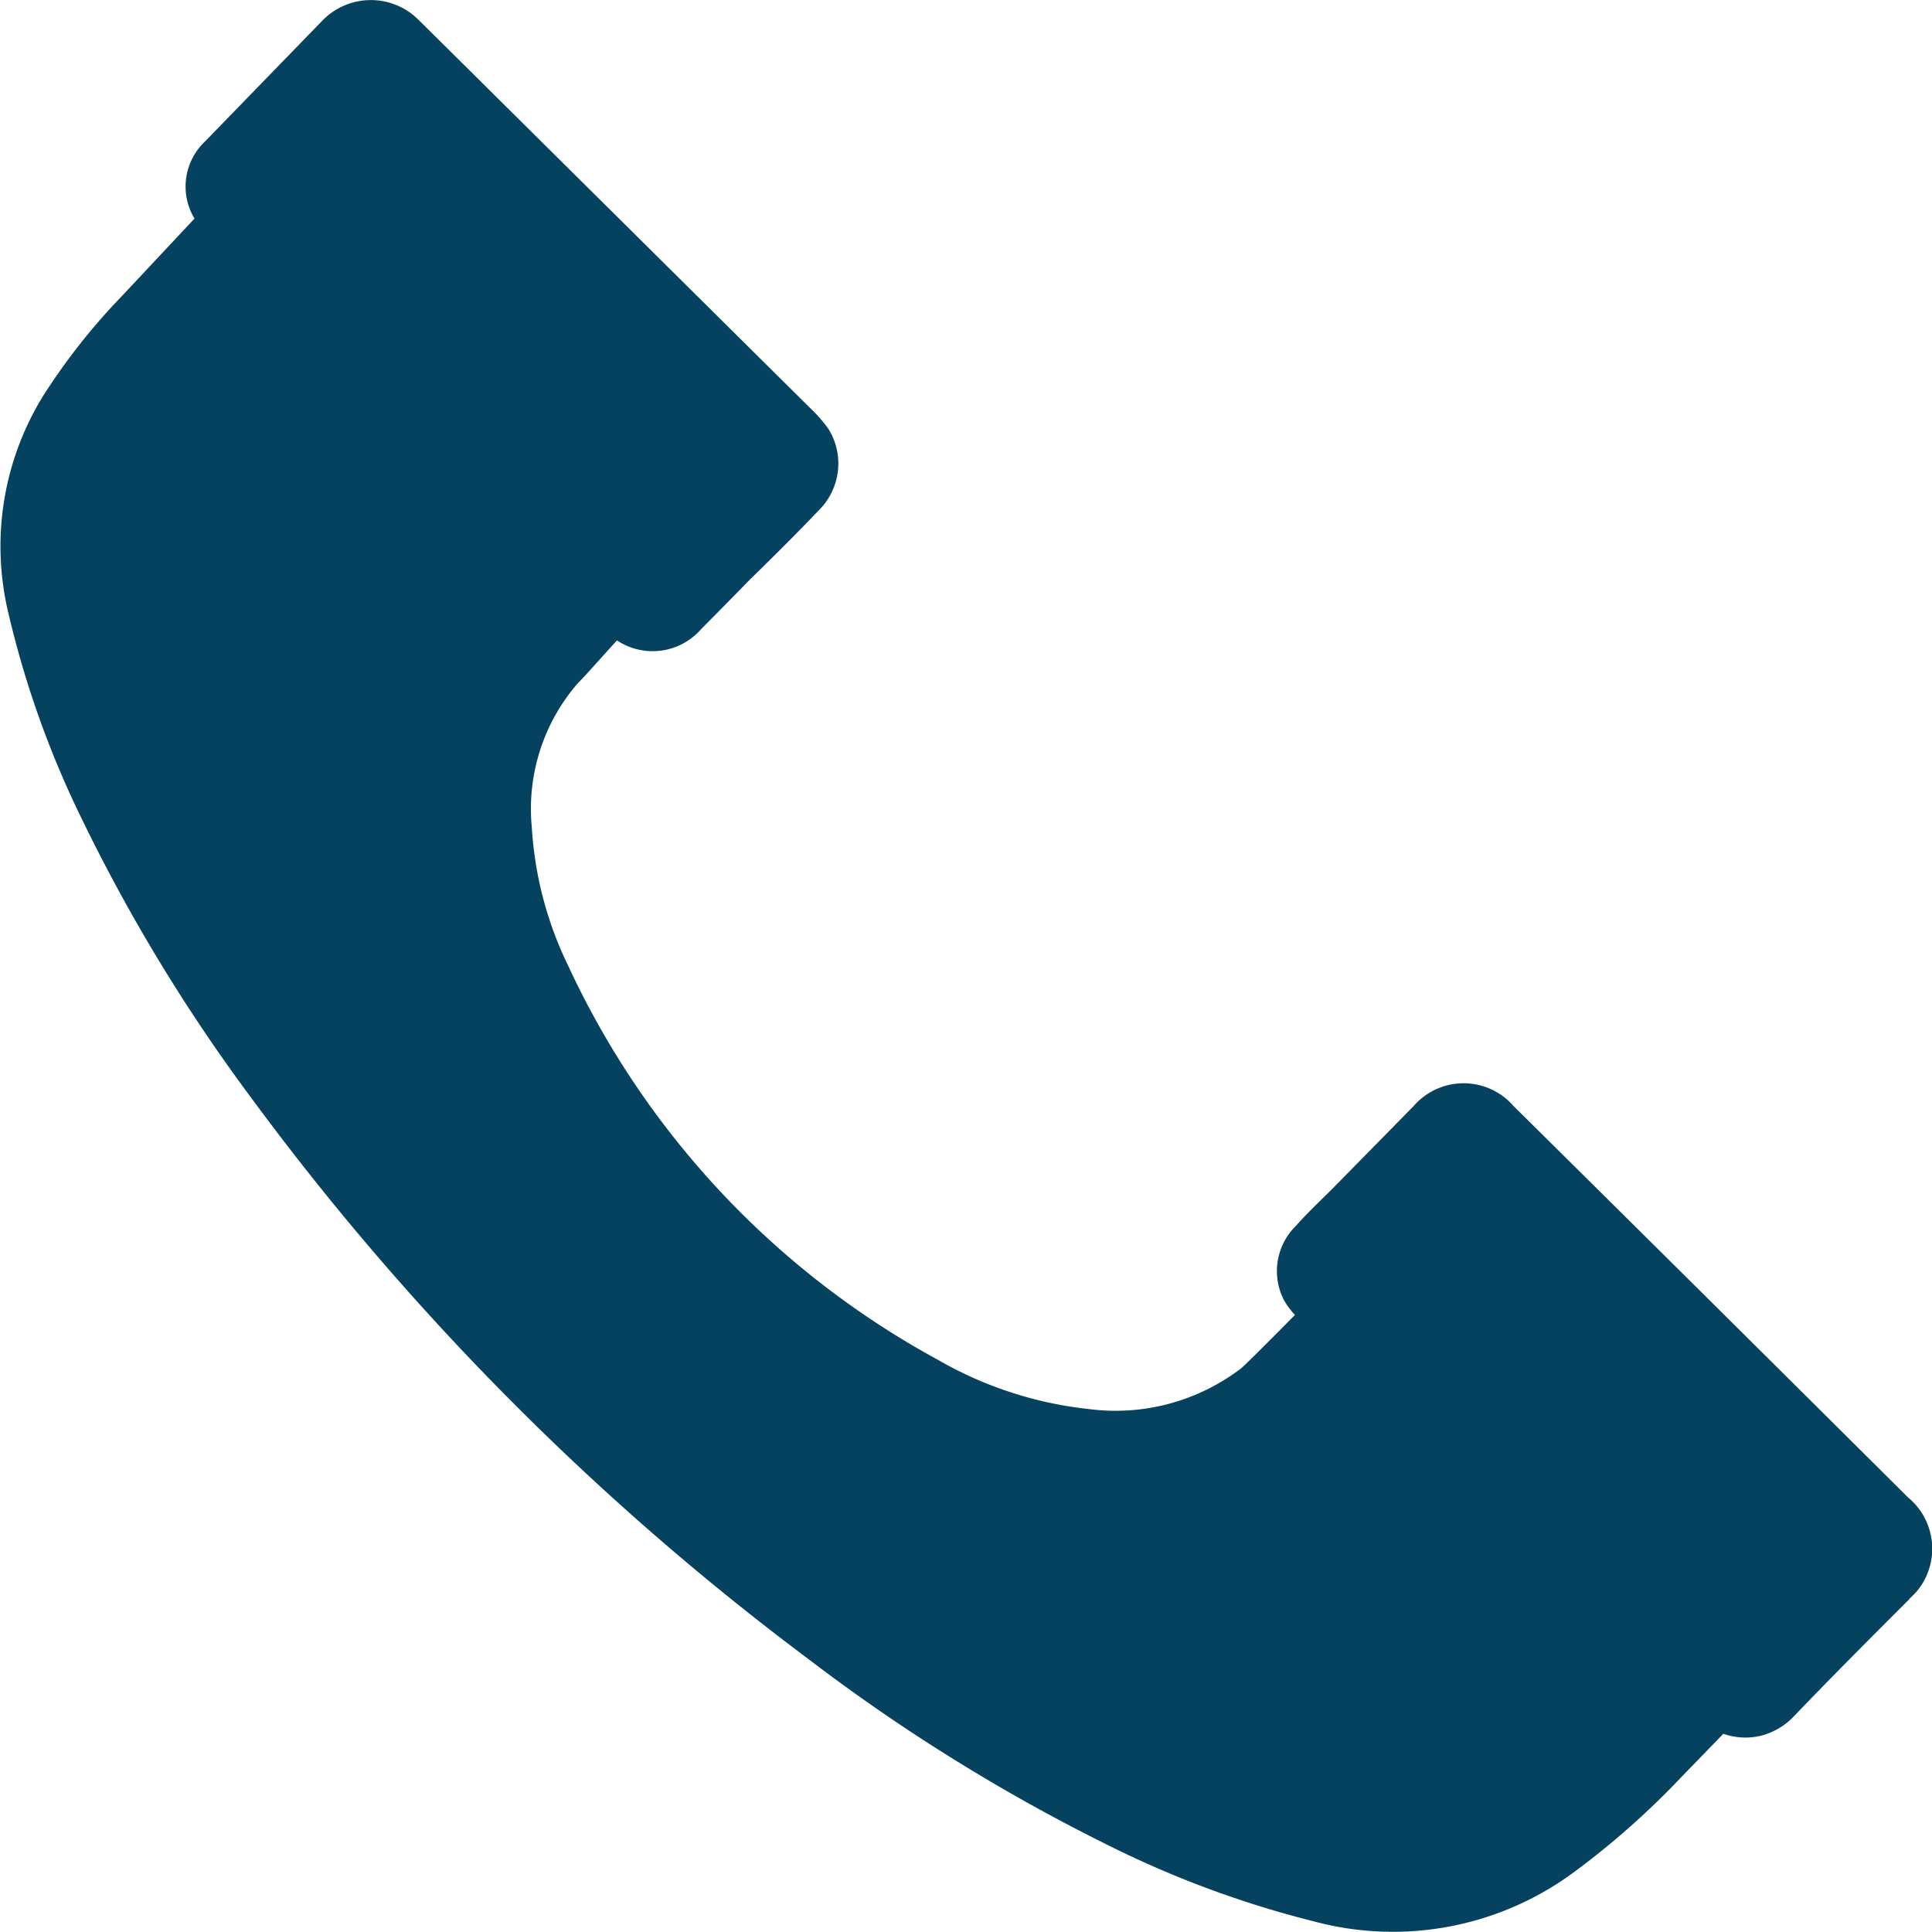
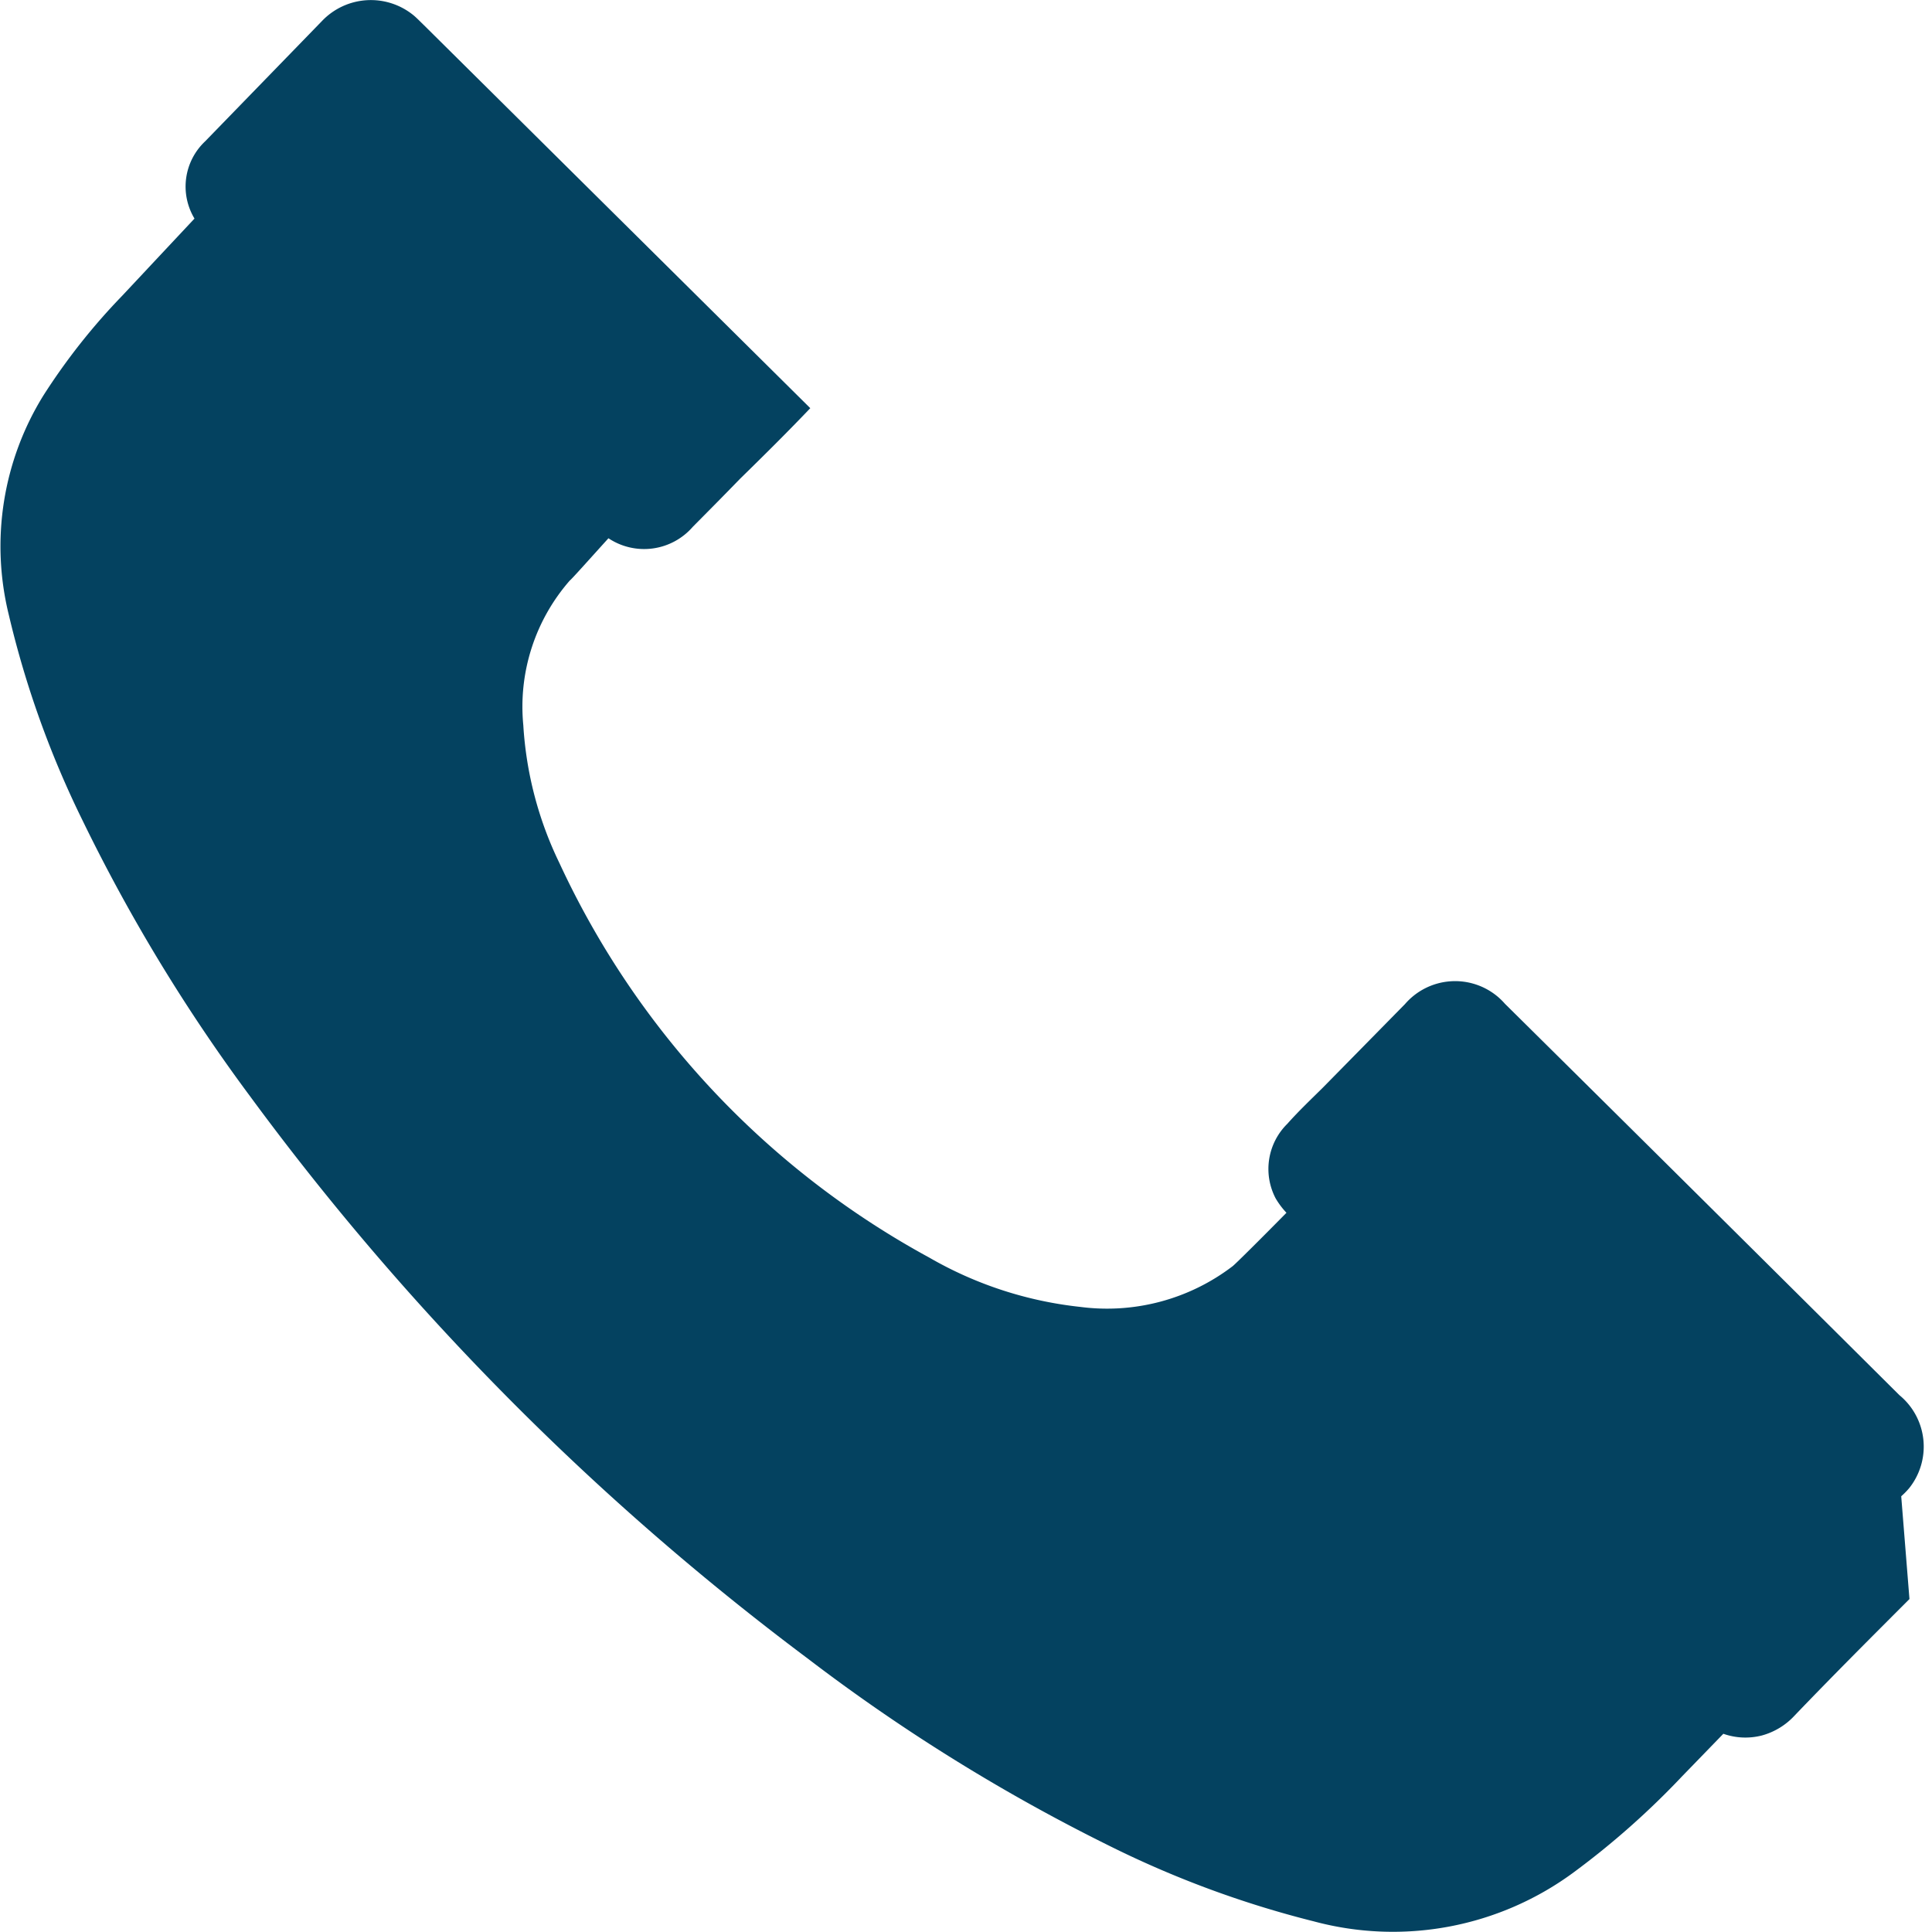
<svg xmlns="http://www.w3.org/2000/svg" width="15" height="14.999" viewBox="0 0 15 14.999">
-   <path d="M14.825 12.415c-.3.3-.6.6-.895.908a.538.538 0 0 1-.25.151.514.514 0 0 1-.3-.013l-.321.331a6.328 6.328 0 0 1-.837.742 2.365 2.365 0 0 1-2.023.383 7.824 7.824 0 0 1-1.6-.593 14.276 14.276 0 0 1-2.329-1.448 20.952 20.952 0 0 1-4.328-4.364 13.444 13.444 0 0 1-1.3-2.14 7.5 7.5 0 0 1-.574-1.6 2.223 2.223 0 0 1 .268-1.7 4.918 4.918 0 0 1 .612-.775l.562-.6a.482.482 0 0 1 .083-.6L2.5.163a.524.524 0 0 1 .717-.039c.025.022.049.047.074.071l3 2.974a1.121 1.121 0 0 1 .141.161.51.51 0 0 1-.075.632c-.177.186-.361.368-.547.55-.12.124-.243.248-.365.371a.5.5 0 0 1-.655.089c-.145.16-.291.324-.3.328a1.488 1.488 0 0 0-.361 1.124 2.837 2.837 0 0 0 .28 1.069 6.682 6.682 0 0 0 2.872 3.064 2.979 2.979 0 0 0 1.174.383 1.606 1.606 0 0 0 1.182-.317c.027-.022.226-.22.417-.414a.62.62 0 0 1-.084-.112.492.492 0 0 1 .09-.578c.089-.1.183-.189.277-.282l.637-.648a.514.514 0 0 1 .726-.053.538.538 0 0 1 .05.05q1.533 1.517 3.063 3.039a.517.517 0 0 1 .075.723.6.6 0 0 1-.061.062z" style="fill:#044260" />
+   <path d="M14.825 12.415c-.3.3-.6.6-.895.908a.538.538 0 0 1-.25.151.514.514 0 0 1-.3-.013l-.321.331a6.328 6.328 0 0 1-.837.742 2.365 2.365 0 0 1-2.023.383 7.824 7.824 0 0 1-1.6-.593 14.276 14.276 0 0 1-2.329-1.448 20.952 20.952 0 0 1-4.328-4.364 13.444 13.444 0 0 1-1.3-2.14 7.5 7.5 0 0 1-.574-1.6 2.223 2.223 0 0 1 .268-1.7 4.918 4.918 0 0 1 .612-.775l.562-.6a.482.482 0 0 1 .083-.6L2.5.163a.524.524 0 0 1 .717-.039c.025.022.049.047.074.071l3 2.974c-.177.186-.361.368-.547.55-.12.124-.243.248-.365.371a.5.5 0 0 1-.655.089c-.145.16-.291.324-.3.328a1.488 1.488 0 0 0-.361 1.124 2.837 2.837 0 0 0 .28 1.069 6.682 6.682 0 0 0 2.872 3.064 2.979 2.979 0 0 0 1.174.383 1.606 1.606 0 0 0 1.182-.317c.027-.022.226-.22.417-.414a.62.62 0 0 1-.084-.112.492.492 0 0 1 .09-.578c.089-.1.183-.189.277-.282l.637-.648a.514.514 0 0 1 .726-.053.538.538 0 0 1 .05.05q1.533 1.517 3.063 3.039a.517.517 0 0 1 .075.723.6.6 0 0 1-.061.062z" style="fill:#044260" />
</svg>